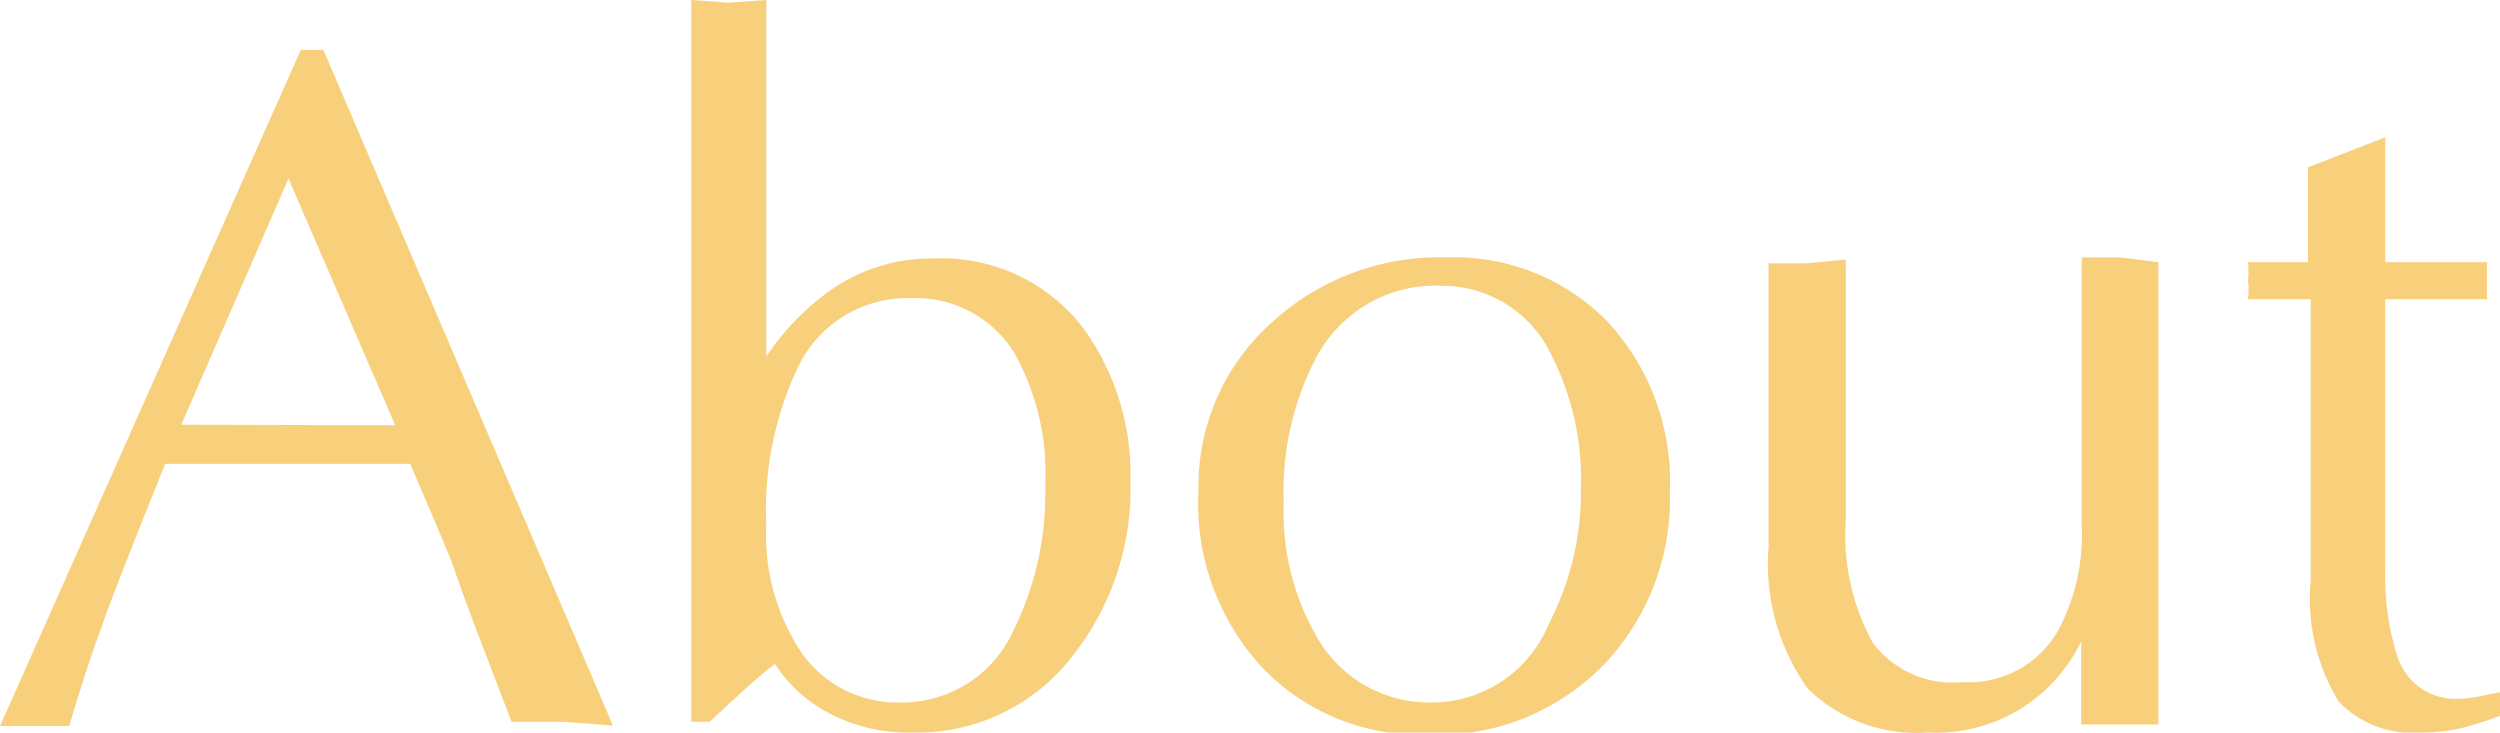
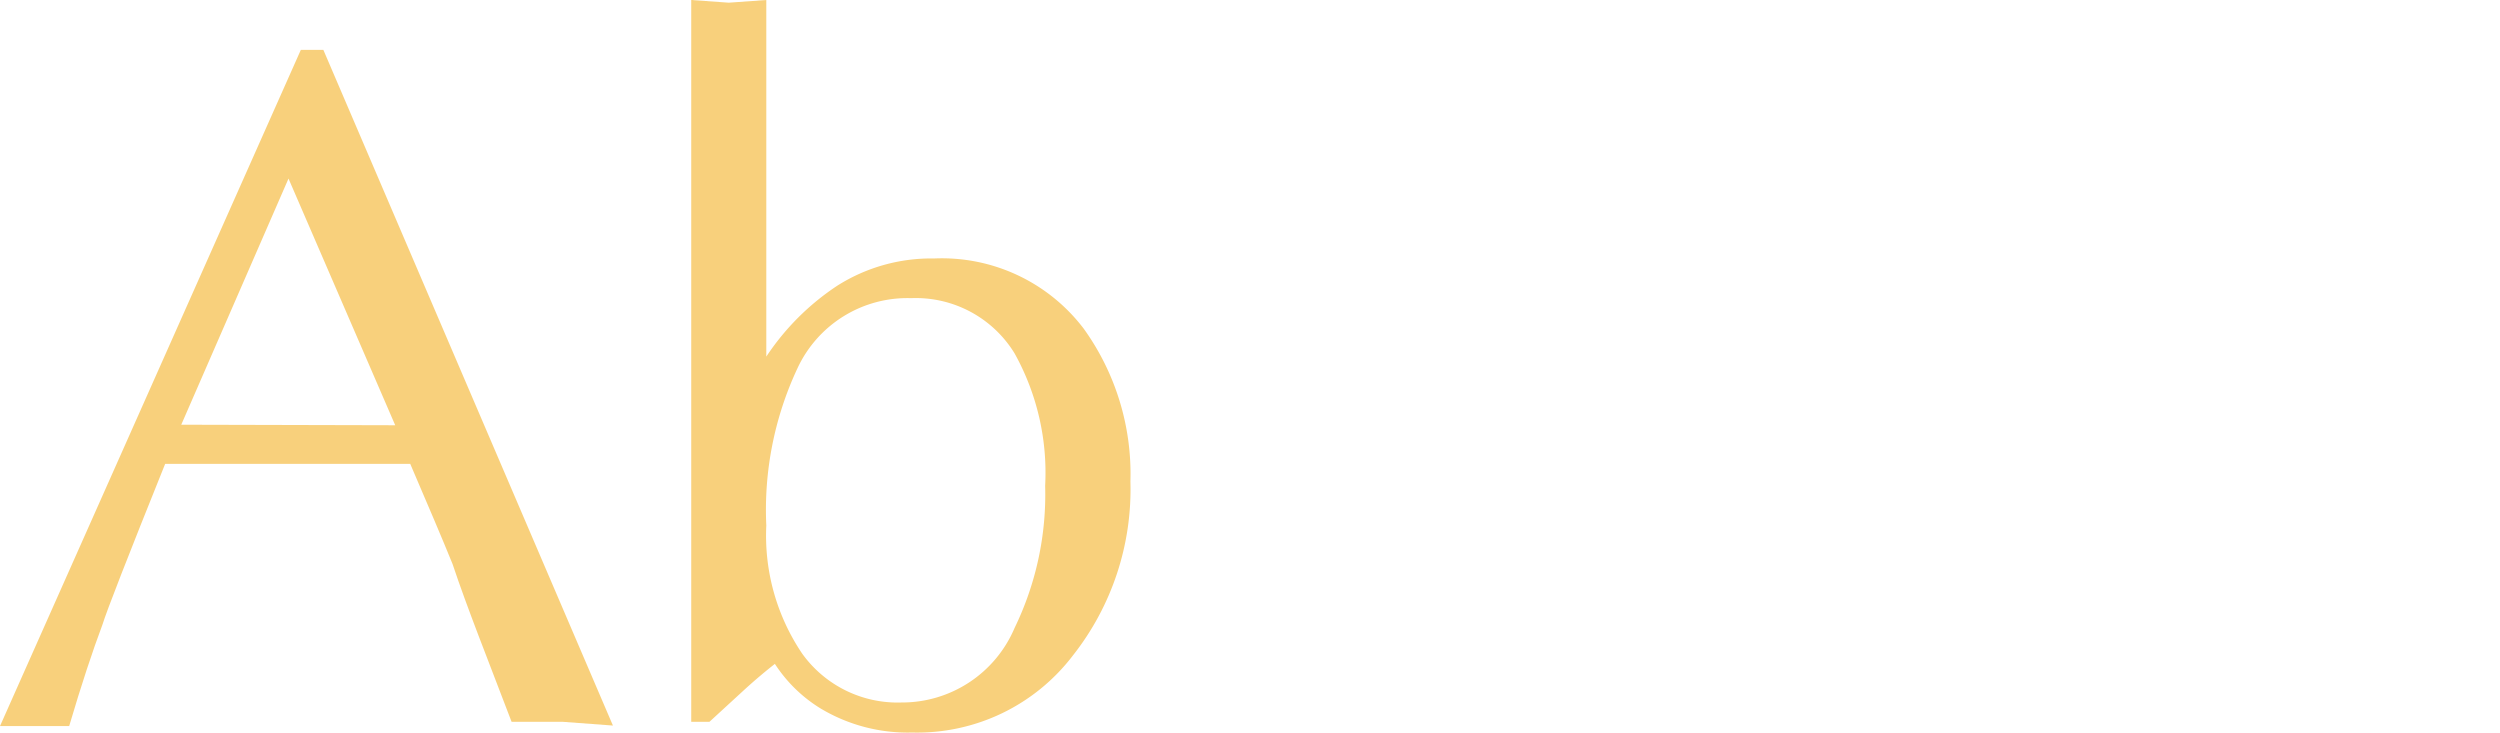
<svg xmlns="http://www.w3.org/2000/svg" width="16.45mm" height="4.82mm" viewBox="0 0 46.62 13.66">
  <defs>
    <style>.cls-1{fill:#f8d07c;}</style>
  </defs>
  <g id="レイヤー_2" data-name="レイヤー 2">
    <g id="レイヤー_1-2" data-name="レイヤー 1">
      <path class="cls-1" d="M6.32,2.6l5.4,12.6-.94-.07-.95,0C9.4,14,9,13,8.73,12.19c-.19-.47-.46-1.1-.79-1.87H3.37q-1.05,2.61-1.17,3c-.18.48-.39,1.11-.62,1.89l-.66,0-.63,0L5.9,2.6Zm1.34,7L5.67,5l-2,4.59Z" transform="translate(-0.29 -1.67)" />
      <path class="cls-1" d="M13.18,15.13V1.67l.7.05.7-.05V8.32A4.68,4.68,0,0,1,15.9,7a3.27,3.27,0,0,1,1.81-.51A3.32,3.32,0,0,1,20.5,7.8a4.64,4.64,0,0,1,.87,2.85,5,5,0,0,1-1.07,3.24,3.65,3.65,0,0,1-3,1.44,3.16,3.16,0,0,1-1.71-.45,2.69,2.69,0,0,1-.85-.83c-.14.11-.35.28-.61.52l-.61.56Zm4.1-7.9a2.26,2.26,0,0,0-2.12,1.31,6.22,6.22,0,0,0-.58,2.93,3.93,3.93,0,0,0,.67,2.39,2.19,2.19,0,0,0,1.85.91,2.28,2.28,0,0,0,2.11-1.39,5.7,5.7,0,0,0,.57-2.65,4.58,4.58,0,0,0-.57-2.47A2.16,2.16,0,0,0,17.28,7.23Z" transform="translate(-0.29 -1.67)" />
-       <path class="cls-1" d="M22.64,10.81A4.08,4.08,0,0,1,24,7.69a4.62,4.62,0,0,1,3.27-1.22,4,4,0,0,1,3,1.2,4.4,4.4,0,0,1,1.16,3.19A4.48,4.48,0,0,1,30.26,14a4.33,4.33,0,0,1-3.37,1.37,4.06,4.06,0,0,1-3.05-1.24A4.49,4.49,0,0,1,22.64,10.81ZM27.2,7a2.52,2.52,0,0,0-2.34,1.29,5.37,5.37,0,0,0-.63,2.76,4.62,4.62,0,0,0,.63,2.52A2.41,2.41,0,0,0,27,14.77a2.36,2.36,0,0,0,2.17-1.46,5.35,5.35,0,0,0,.6-2.54,5.09,5.09,0,0,0-.54-2.46A2.25,2.25,0,0,0,27.2,7Z" transform="translate(-0.29 -1.67)" />
-       <path class="cls-1" d="M40.54,6.56v8.62l-.72,0-.72,0V13.63a3,3,0,0,1-2.87,1.7A2.89,2.89,0,0,1,34,14.51a4,4,0,0,1-.73-2.64V6.58l.72,0,.72-.07v4.87a4.17,4.17,0,0,0,.5,2.27,1.86,1.86,0,0,0,1.68.74,1.91,1.91,0,0,0,1.8-1,3.8,3.8,0,0,0,.42-1.92v-5l.72,0Z" transform="translate(-0.29 -1.67)" />
-       <path class="cls-1" d="M43.33,4.79l1.44-.56V6.56h1.9a3.46,3.46,0,0,0,0,.38,2.11,2.11,0,0,0,0,.31h-1.9v5.1A4.83,4.83,0,0,0,45,13.92a1.13,1.13,0,0,0,1.15.78,1.85,1.85,0,0,0,.44-.06l.37-.07V15a7.6,7.6,0,0,1-.78.25,3.33,3.33,0,0,1-.73.08,1.9,1.9,0,0,1-1.55-.58,3.68,3.68,0,0,1-.52-2.26V7.25H42.21a1.4,1.4,0,0,0,0-.35,1.51,1.51,0,0,0,0-.34h1.12Z" transform="translate(-0.29 -1.67)" />
    </g>
  </g>
</svg>